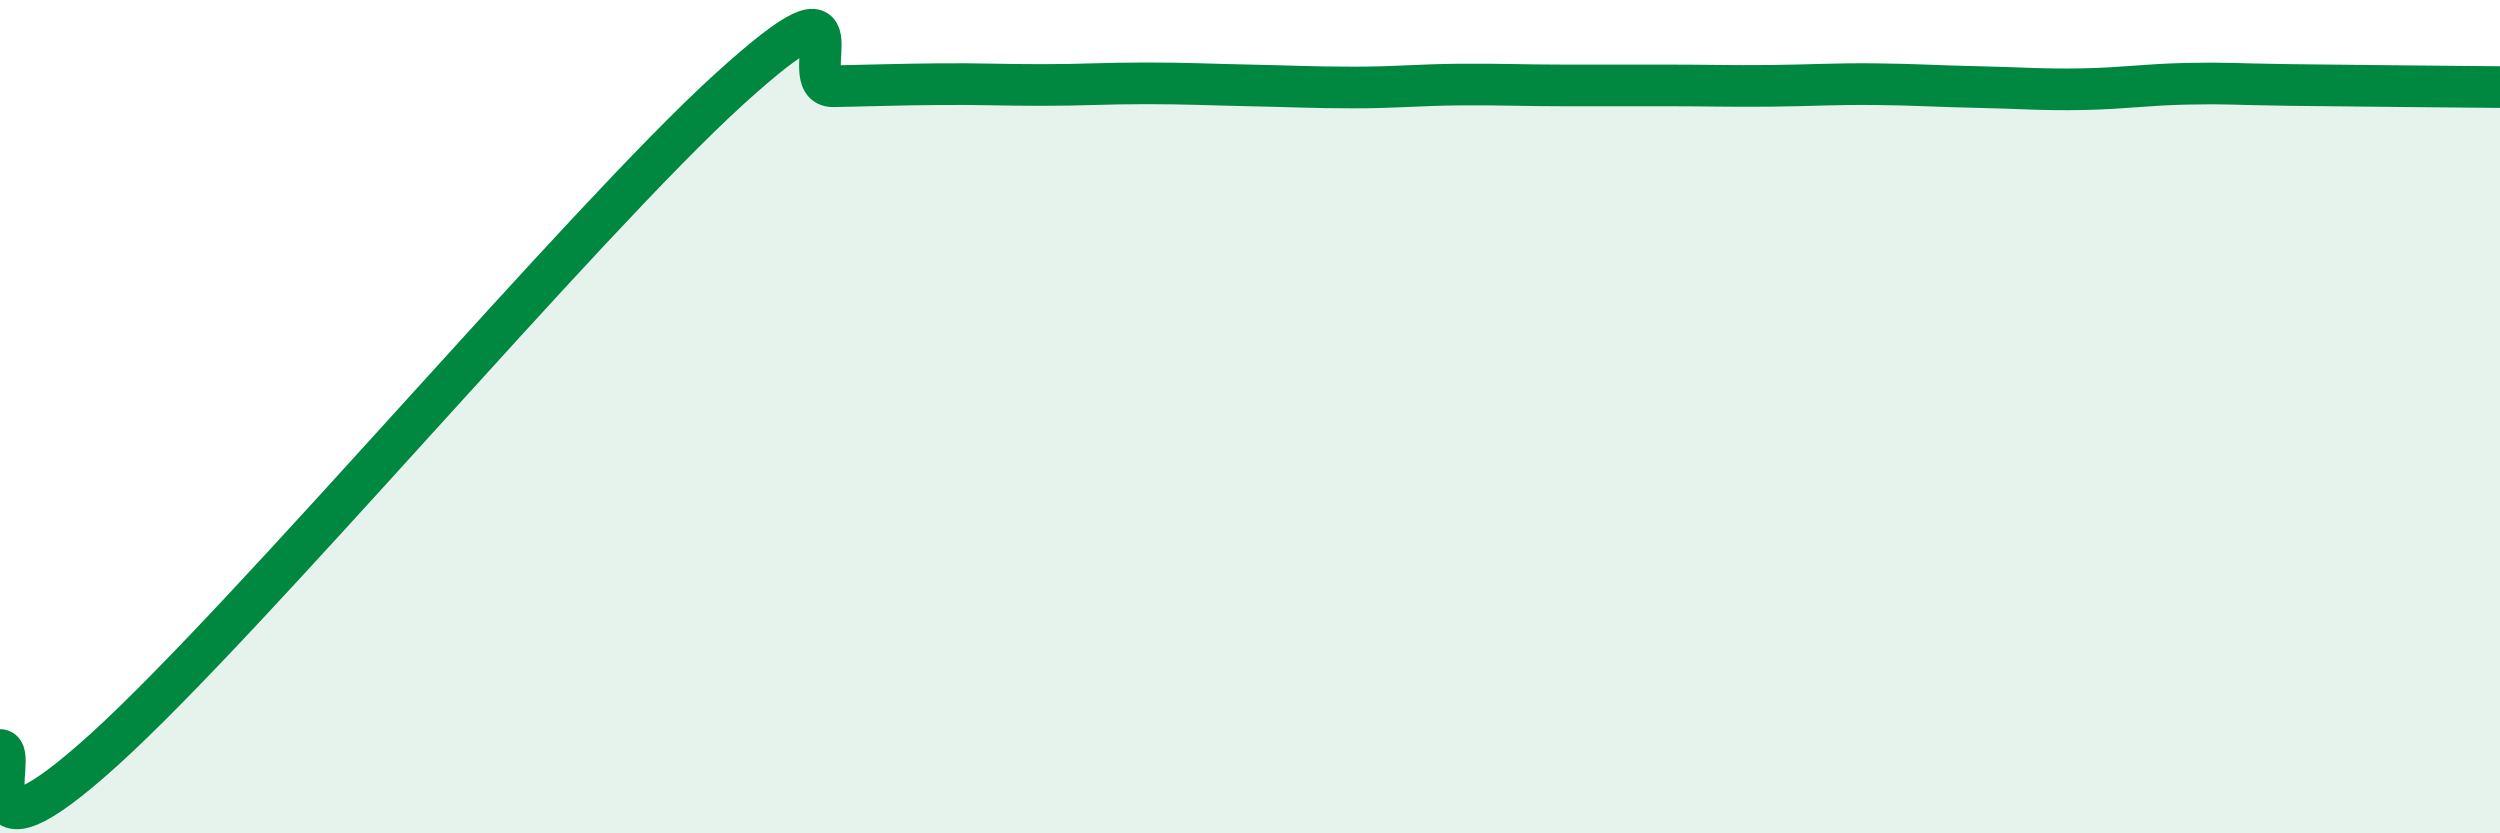
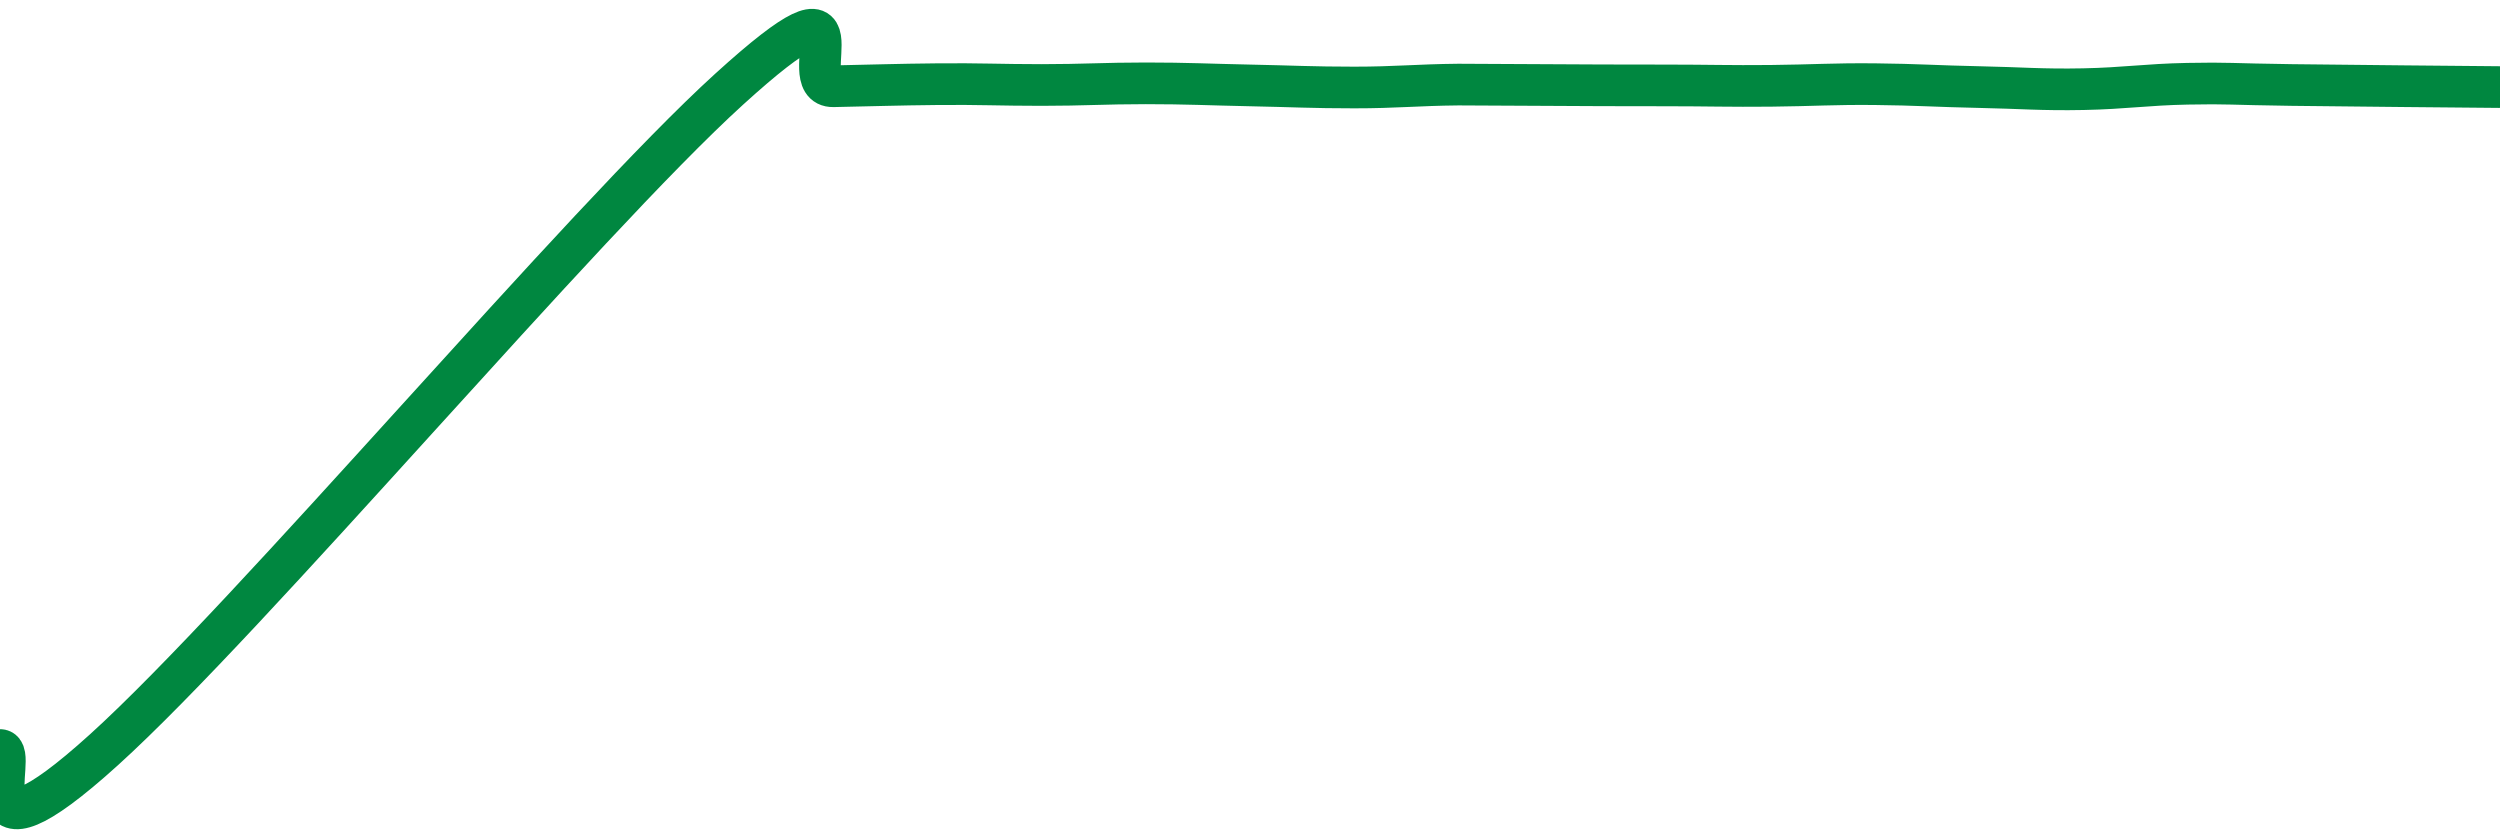
<svg xmlns="http://www.w3.org/2000/svg" width="60" height="20" viewBox="0 0 60 20">
-   <path d="M 0,18 C 0.5,18 -1,21.16 2.5,17.99 C 6,14.82 14,5.32 17.5,2.14 C 21,-1.04 19,2.09 20,2.07 C 21,2.05 21.5,2.03 22.5,2.02 C 23.5,2.01 24,2.04 25,2.04 C 26,2.04 26.5,2 27.5,2 C 28.5,2 29,2.03 30,2.05 C 31,2.07 31.5,2.1 32.5,2.1 C 33.5,2.1 34,2.04 35,2.03 C 36,2.02 36.5,2.05 37.5,2.05 C 38.5,2.05 39,2.05 40,2.05 C 41,2.05 41.5,2.07 42.5,2.06 C 43.5,2.05 44,2.01 45,2.02 C 46,2.03 46.5,2.07 47.5,2.09 C 48.5,2.11 49,2.16 50,2.14 C 51,2.12 51.5,2.03 52.5,2.01 C 53.5,1.99 53.5,2.02 55,2.04 C 56.5,2.06 59,2.08 60,2.09L60 20L0 20Z" fill="#008740" opacity="0.1" stroke-linecap="round" stroke-linejoin="round" />
-   <path d="M 0,18 C 0.5,18 -1,21.16 2.5,17.99 C 6,14.82 14,5.32 17.5,2.14 C 21,-1.04 19,2.09 20,2.07 C 21,2.05 21.5,2.03 22.5,2.02 C 23.5,2.01 24,2.04 25,2.04 C 26,2.04 26.5,2 27.5,2 C 28.5,2 29,2.03 30,2.05 C 31,2.07 31.5,2.1 32.5,2.1 C 33.5,2.1 34,2.04 35,2.03 C 36,2.02 36.5,2.05 37.5,2.05 C 38.5,2.05 39,2.05 40,2.05 C 41,2.05 41.5,2.07 42.5,2.06 C 43.5,2.05 44,2.01 45,2.02 C 46,2.03 46.5,2.07 47.5,2.09 C 48.5,2.11 49,2.16 50,2.14 C 51,2.12 51.5,2.03 52.5,2.01 C 53.5,1.99 53.5,2.02 55,2.04 C 56.5,2.06 59,2.08 60,2.09" stroke="#008740" stroke-width="1" fill="none" stroke-linecap="round" stroke-linejoin="round" />
+   <path d="M 0,18 C 0.5,18 -1,21.16 2.5,17.99 C 6,14.82 14,5.32 17.5,2.14 C 21,-1.04 19,2.09 20,2.07 C 21,2.05 21.5,2.03 22.5,2.02 C 23.5,2.01 24,2.04 25,2.04 C 26,2.04 26.5,2 27.5,2 C 28.5,2 29,2.03 30,2.05 C 31,2.07 31.5,2.1 32.5,2.1 C 33.5,2.1 34,2.04 35,2.03 C 38.5,2.05 39,2.05 40,2.05 C 41,2.05 41.5,2.07 42.5,2.06 C 43.5,2.05 44,2.01 45,2.02 C 46,2.03 46.5,2.07 47.5,2.09 C 48.5,2.11 49,2.16 50,2.14 C 51,2.12 51.5,2.03 52.5,2.01 C 53.5,1.99 53.5,2.02 55,2.04 C 56.5,2.06 59,2.08 60,2.09" stroke="#008740" stroke-width="1" fill="none" stroke-linecap="round" stroke-linejoin="round" />
</svg>